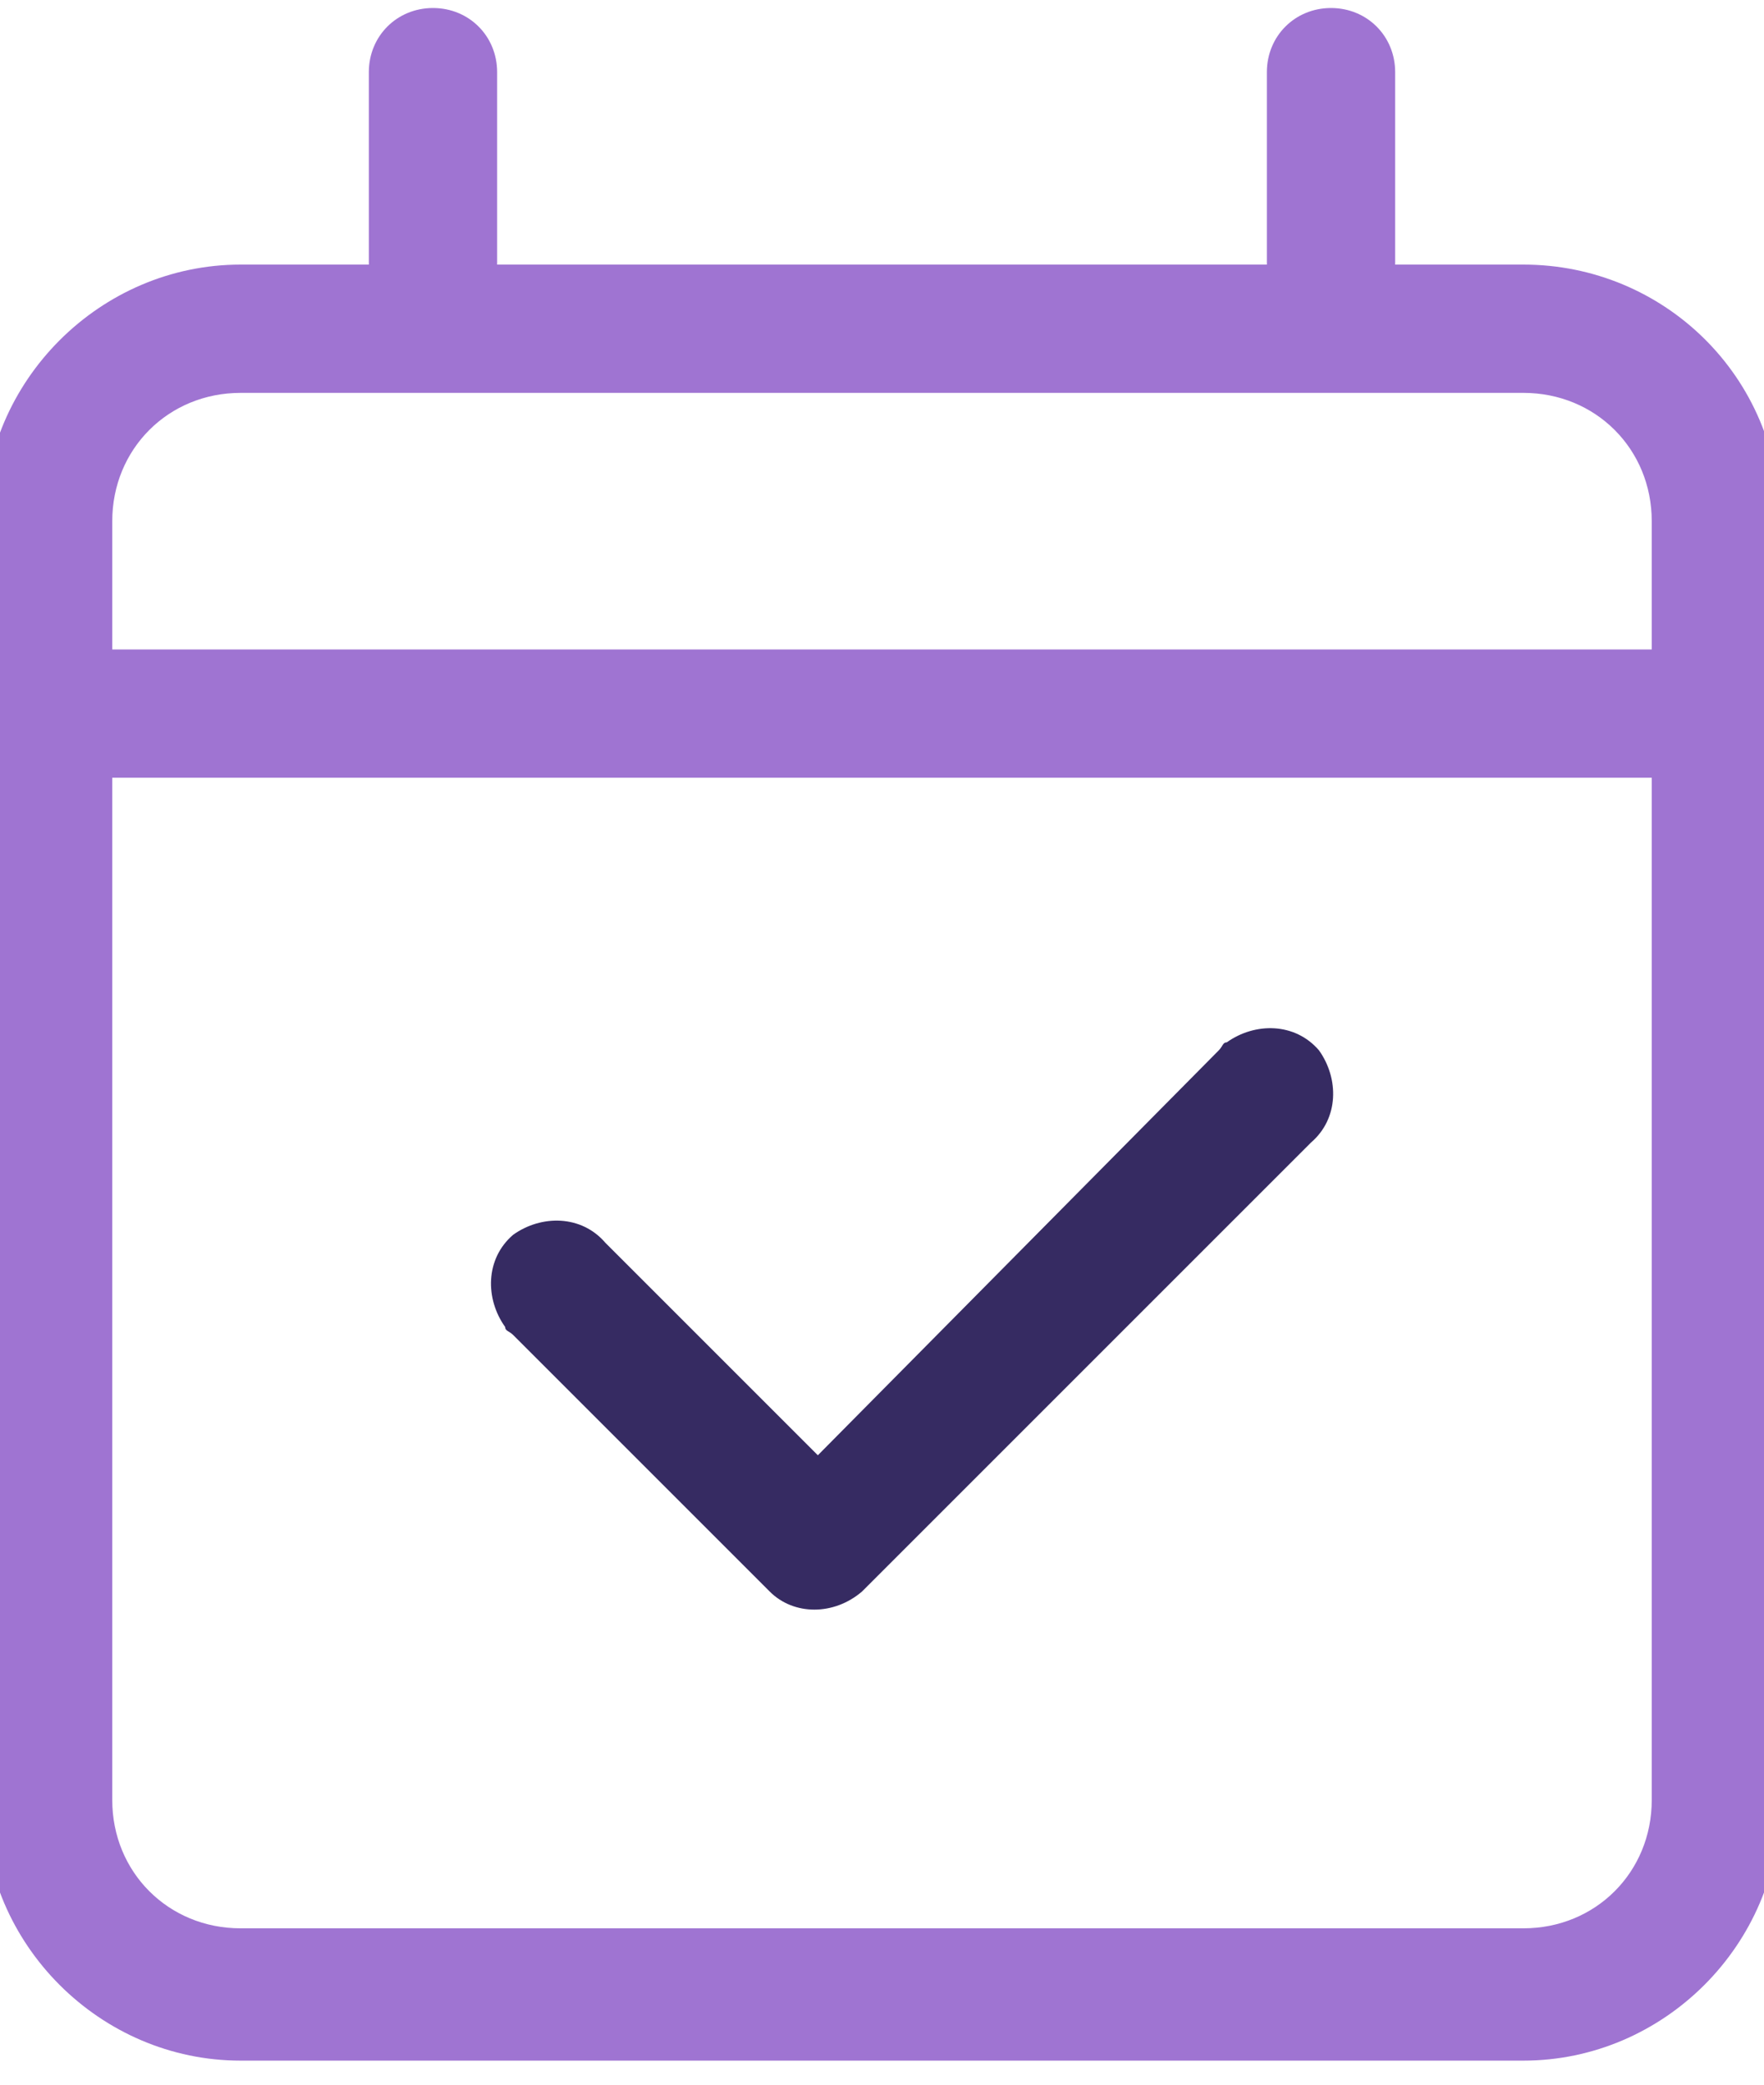
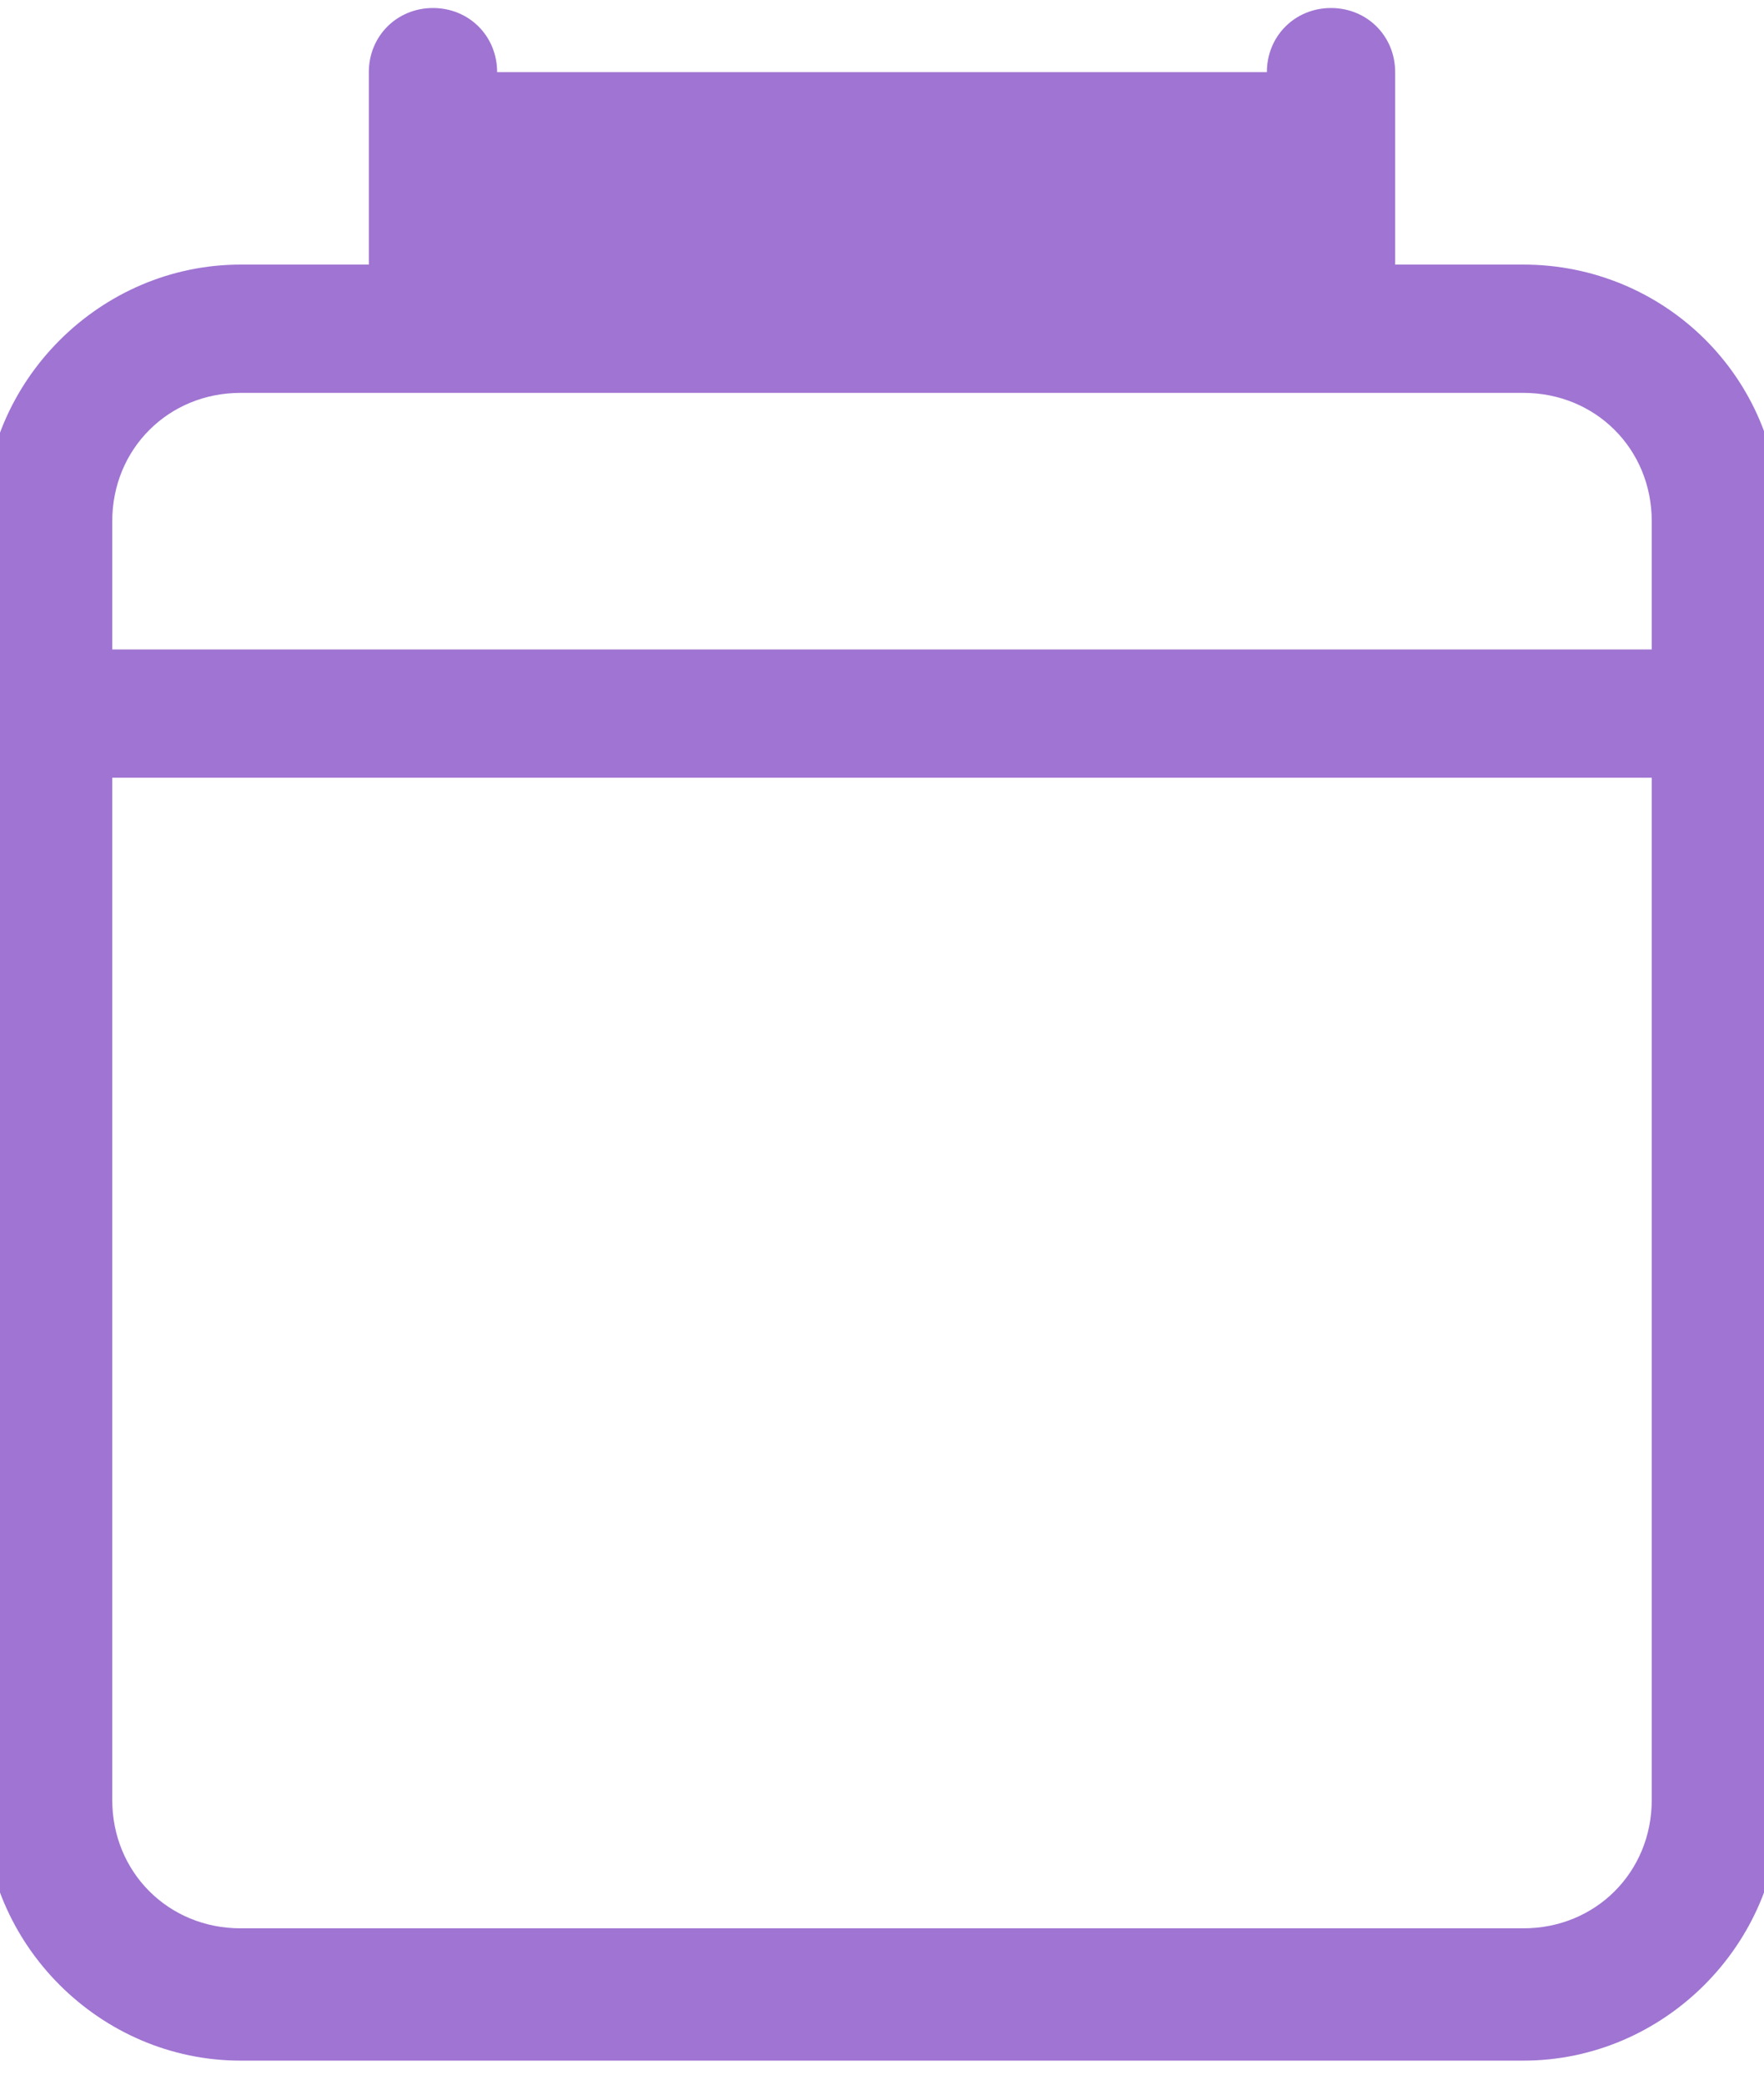
<svg xmlns="http://www.w3.org/2000/svg" xmlns:xlink="http://www.w3.org/1999/xlink" version="1.1" id="Ebene_1" x="0px" y="0px" width="44px" height="52px" viewBox="0 0 44 52" style="enable-background:new 0 0 44 52;" xml:space="preserve">
  <style type="text/css">
	.st0{fill:#9F74D2;}
	.st1{fill:#362B62;}
</style>
  <g id="Kalender_Icon" transform="translate(0 -0.25)">
    <g>
      <defs>
-         <rect id="SVGID_1_" y="0.2" width="44" height="52" />
-       </defs>
+         </defs>
      <clipPath id="SVGID_00000031198014784480386870000002131095542534723220_">
        <use xlink:href="#SVGID_1_" style="overflow:visible;" />
      </clipPath>
    </g>
  </g>
  <g id="Gruppe_331">
-     <path id="Pfad_707" class="st0" d="M38,6.6h-3.2V1.8c0-0.9-0.7-1.6-1.6-1.6c-0.9,0-1.6,0.7-1.6,1.6v4.8H12.4V1.8   c0-0.9-0.7-1.6-1.6-1.6c-0.9,0-1.6,0.7-1.6,1.6v4.8H6c-3.5,0-6.4,2.9-6.4,6.4v32c0,3.5,2.9,6.4,6.4,6.4h32c3.5,0,6.4-2.9,6.4-6.4   V13C44.4,9.4,41.5,6.6,38,6.6 M41.2,44.9c0,1.8-1.4,3.2-3.2,3.2c0,0,0,0,0,0H6c-1.8,0-3.2-1.4-3.2-3.2c0,0,0,0,0,0V19.4h38.4   L41.2,44.9z M41.2,16.2H2.8V13c0-1.8,1.4-3.2,3.2-3.2c0,0,0,0,0,0H38c1.8,0,3.2,1.4,3.2,3.2c0,0,0,0,0,0L41.2,16.2z" />
-     <path id="Pfad_708" class="st1" d="M32.7,28.5c0.7-0.6,0.7-1.6,0.2-2.3c-0.6-0.7-1.6-0.7-2.3-0.2c-0.1,0-0.1,0.1-0.2,0.2L20.4,36.3   L15.1,31c-0.6-0.7-1.6-0.7-2.3-0.2c-0.7,0.6-0.7,1.6-0.2,2.3c0,0.1,0.1,0.1,0.2,0.2l6.4,6.4c0.6,0.6,1.6,0.6,2.3,0L32.7,28.5z" />
+     <path id="Pfad_707" class="st0" d="M38,6.6h-3.2V1.8c0-0.9-0.7-1.6-1.6-1.6c-0.9,0-1.6,0.7-1.6,1.6H12.4V1.8   c0-0.9-0.7-1.6-1.6-1.6c-0.9,0-1.6,0.7-1.6,1.6v4.8H6c-3.5,0-6.4,2.9-6.4,6.4v32c0,3.5,2.9,6.4,6.4,6.4h32c3.5,0,6.4-2.9,6.4-6.4   V13C44.4,9.4,41.5,6.6,38,6.6 M41.2,44.9c0,1.8-1.4,3.2-3.2,3.2c0,0,0,0,0,0H6c-1.8,0-3.2-1.4-3.2-3.2c0,0,0,0,0,0V19.4h38.4   L41.2,44.9z M41.2,16.2H2.8V13c0-1.8,1.4-3.2,3.2-3.2c0,0,0,0,0,0H38c1.8,0,3.2,1.4,3.2,3.2c0,0,0,0,0,0L41.2,16.2z" />
  </g>
</svg>